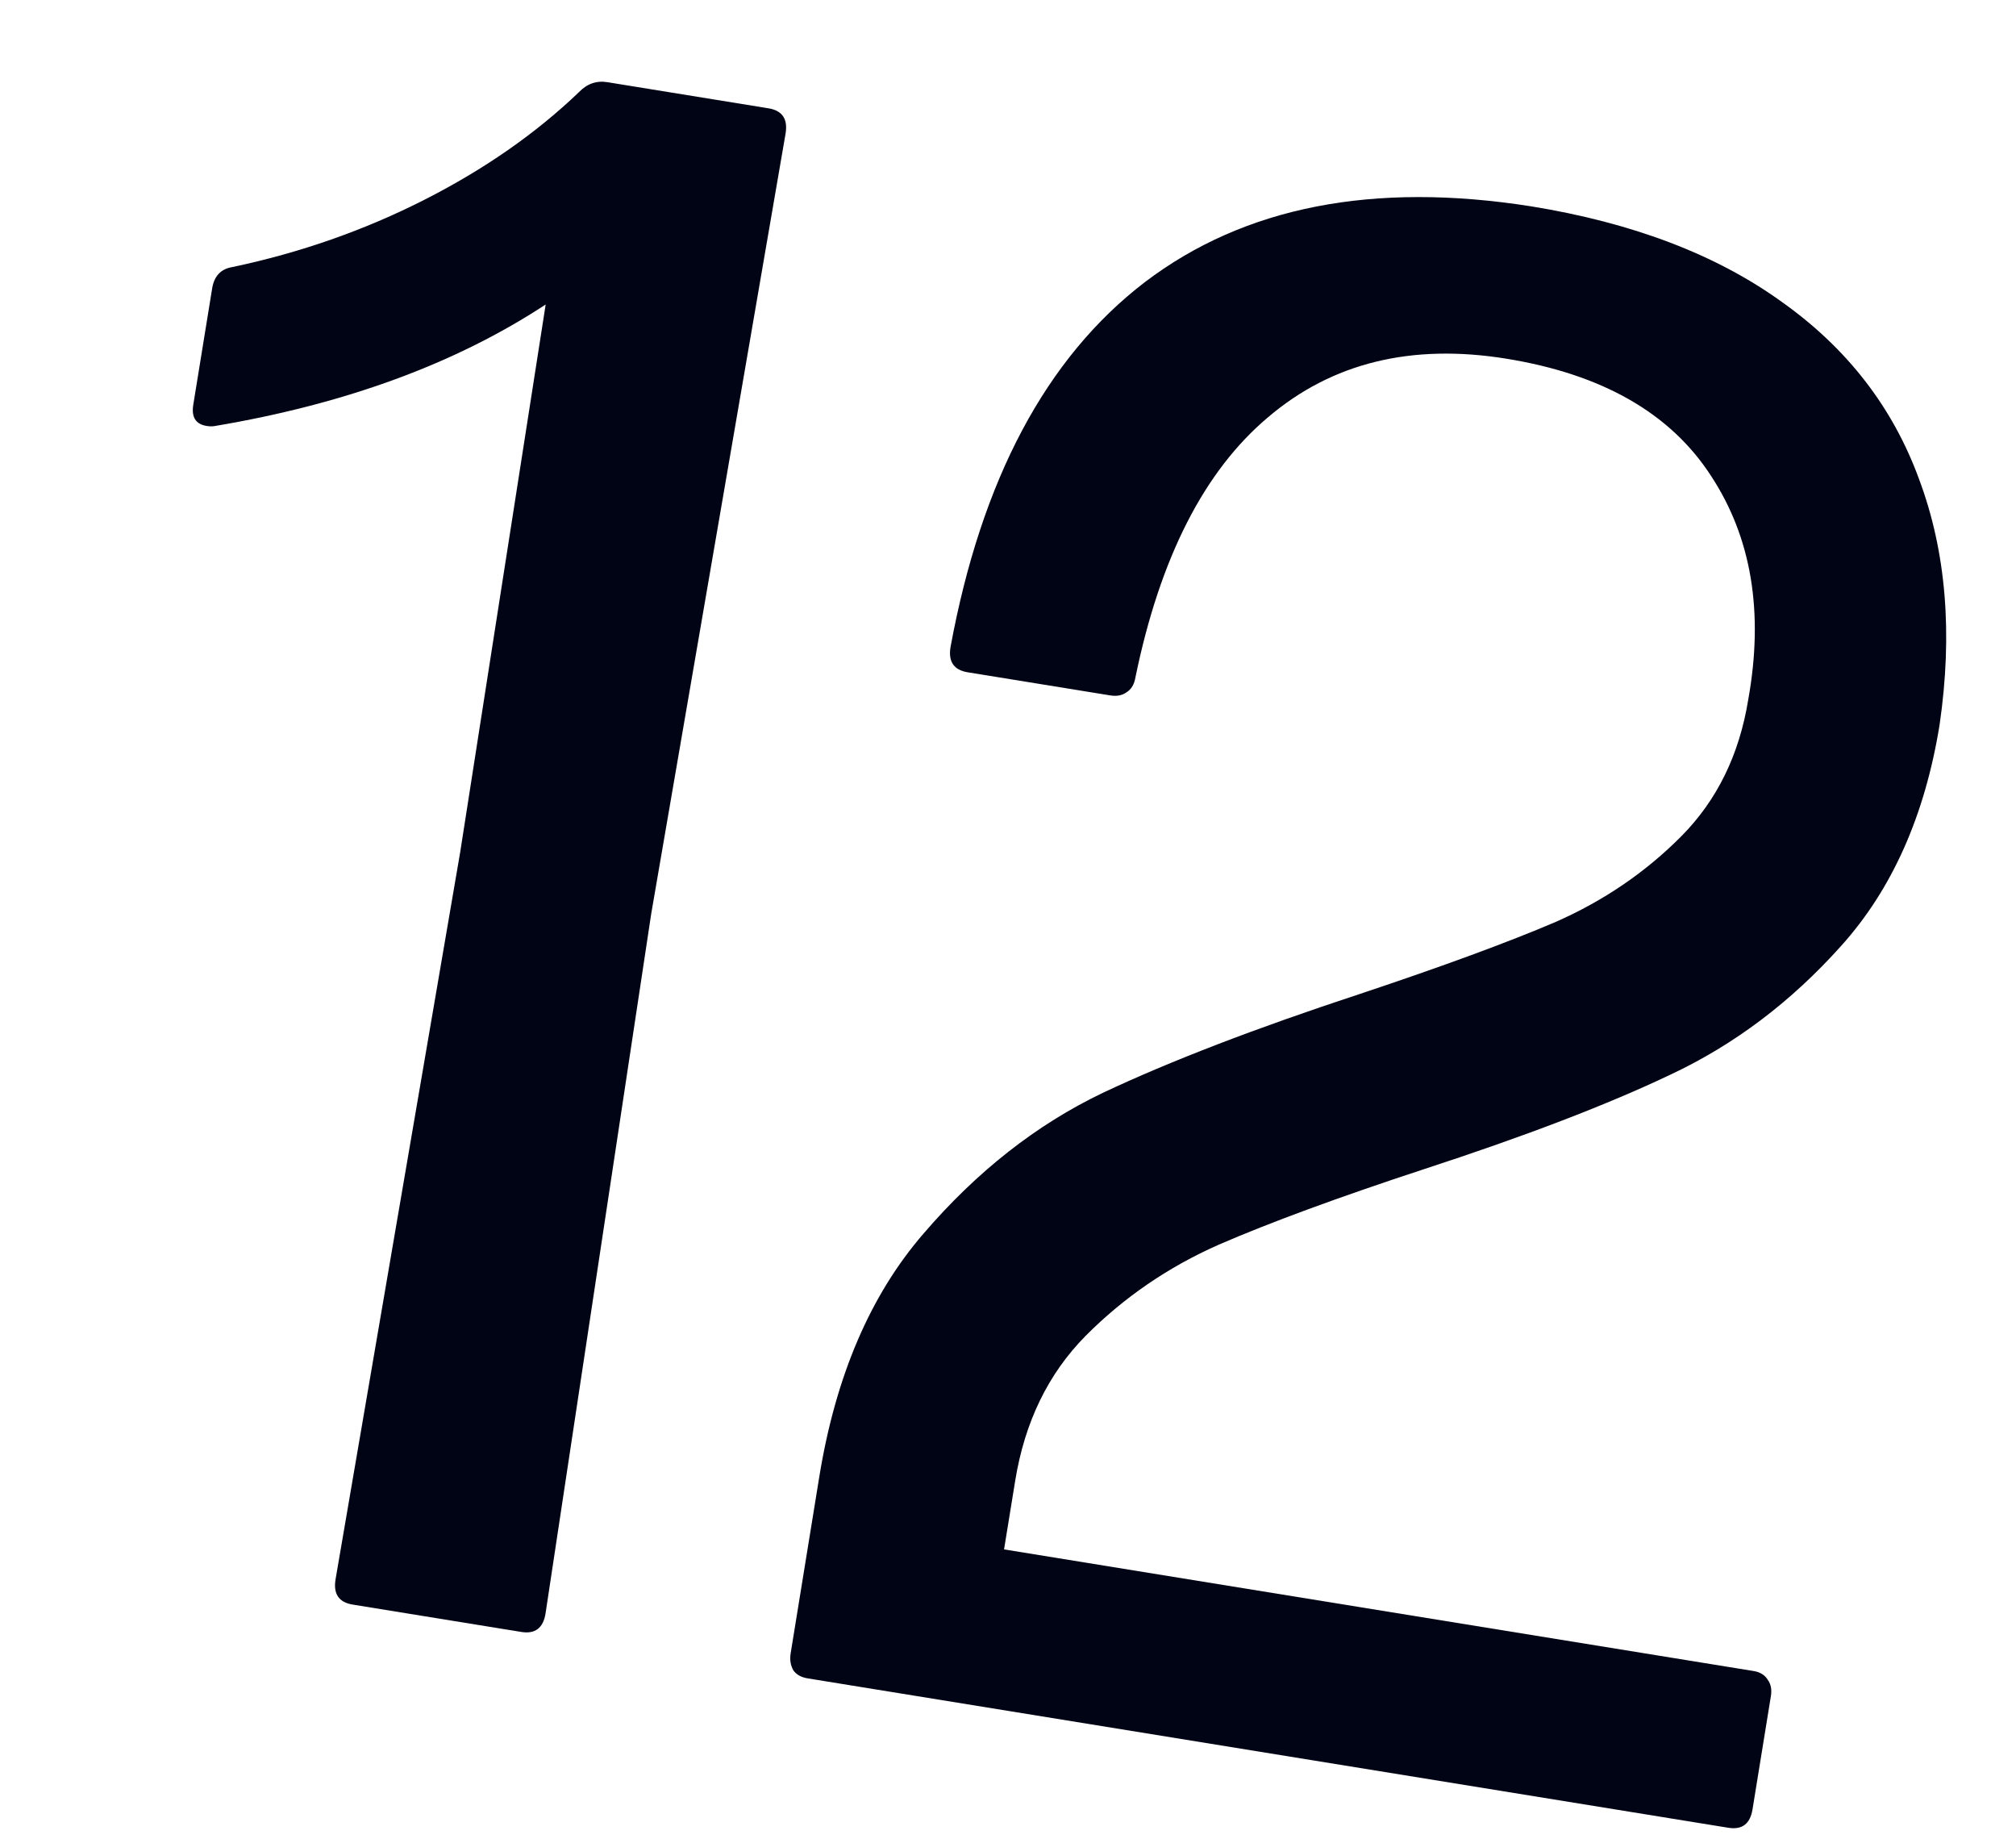
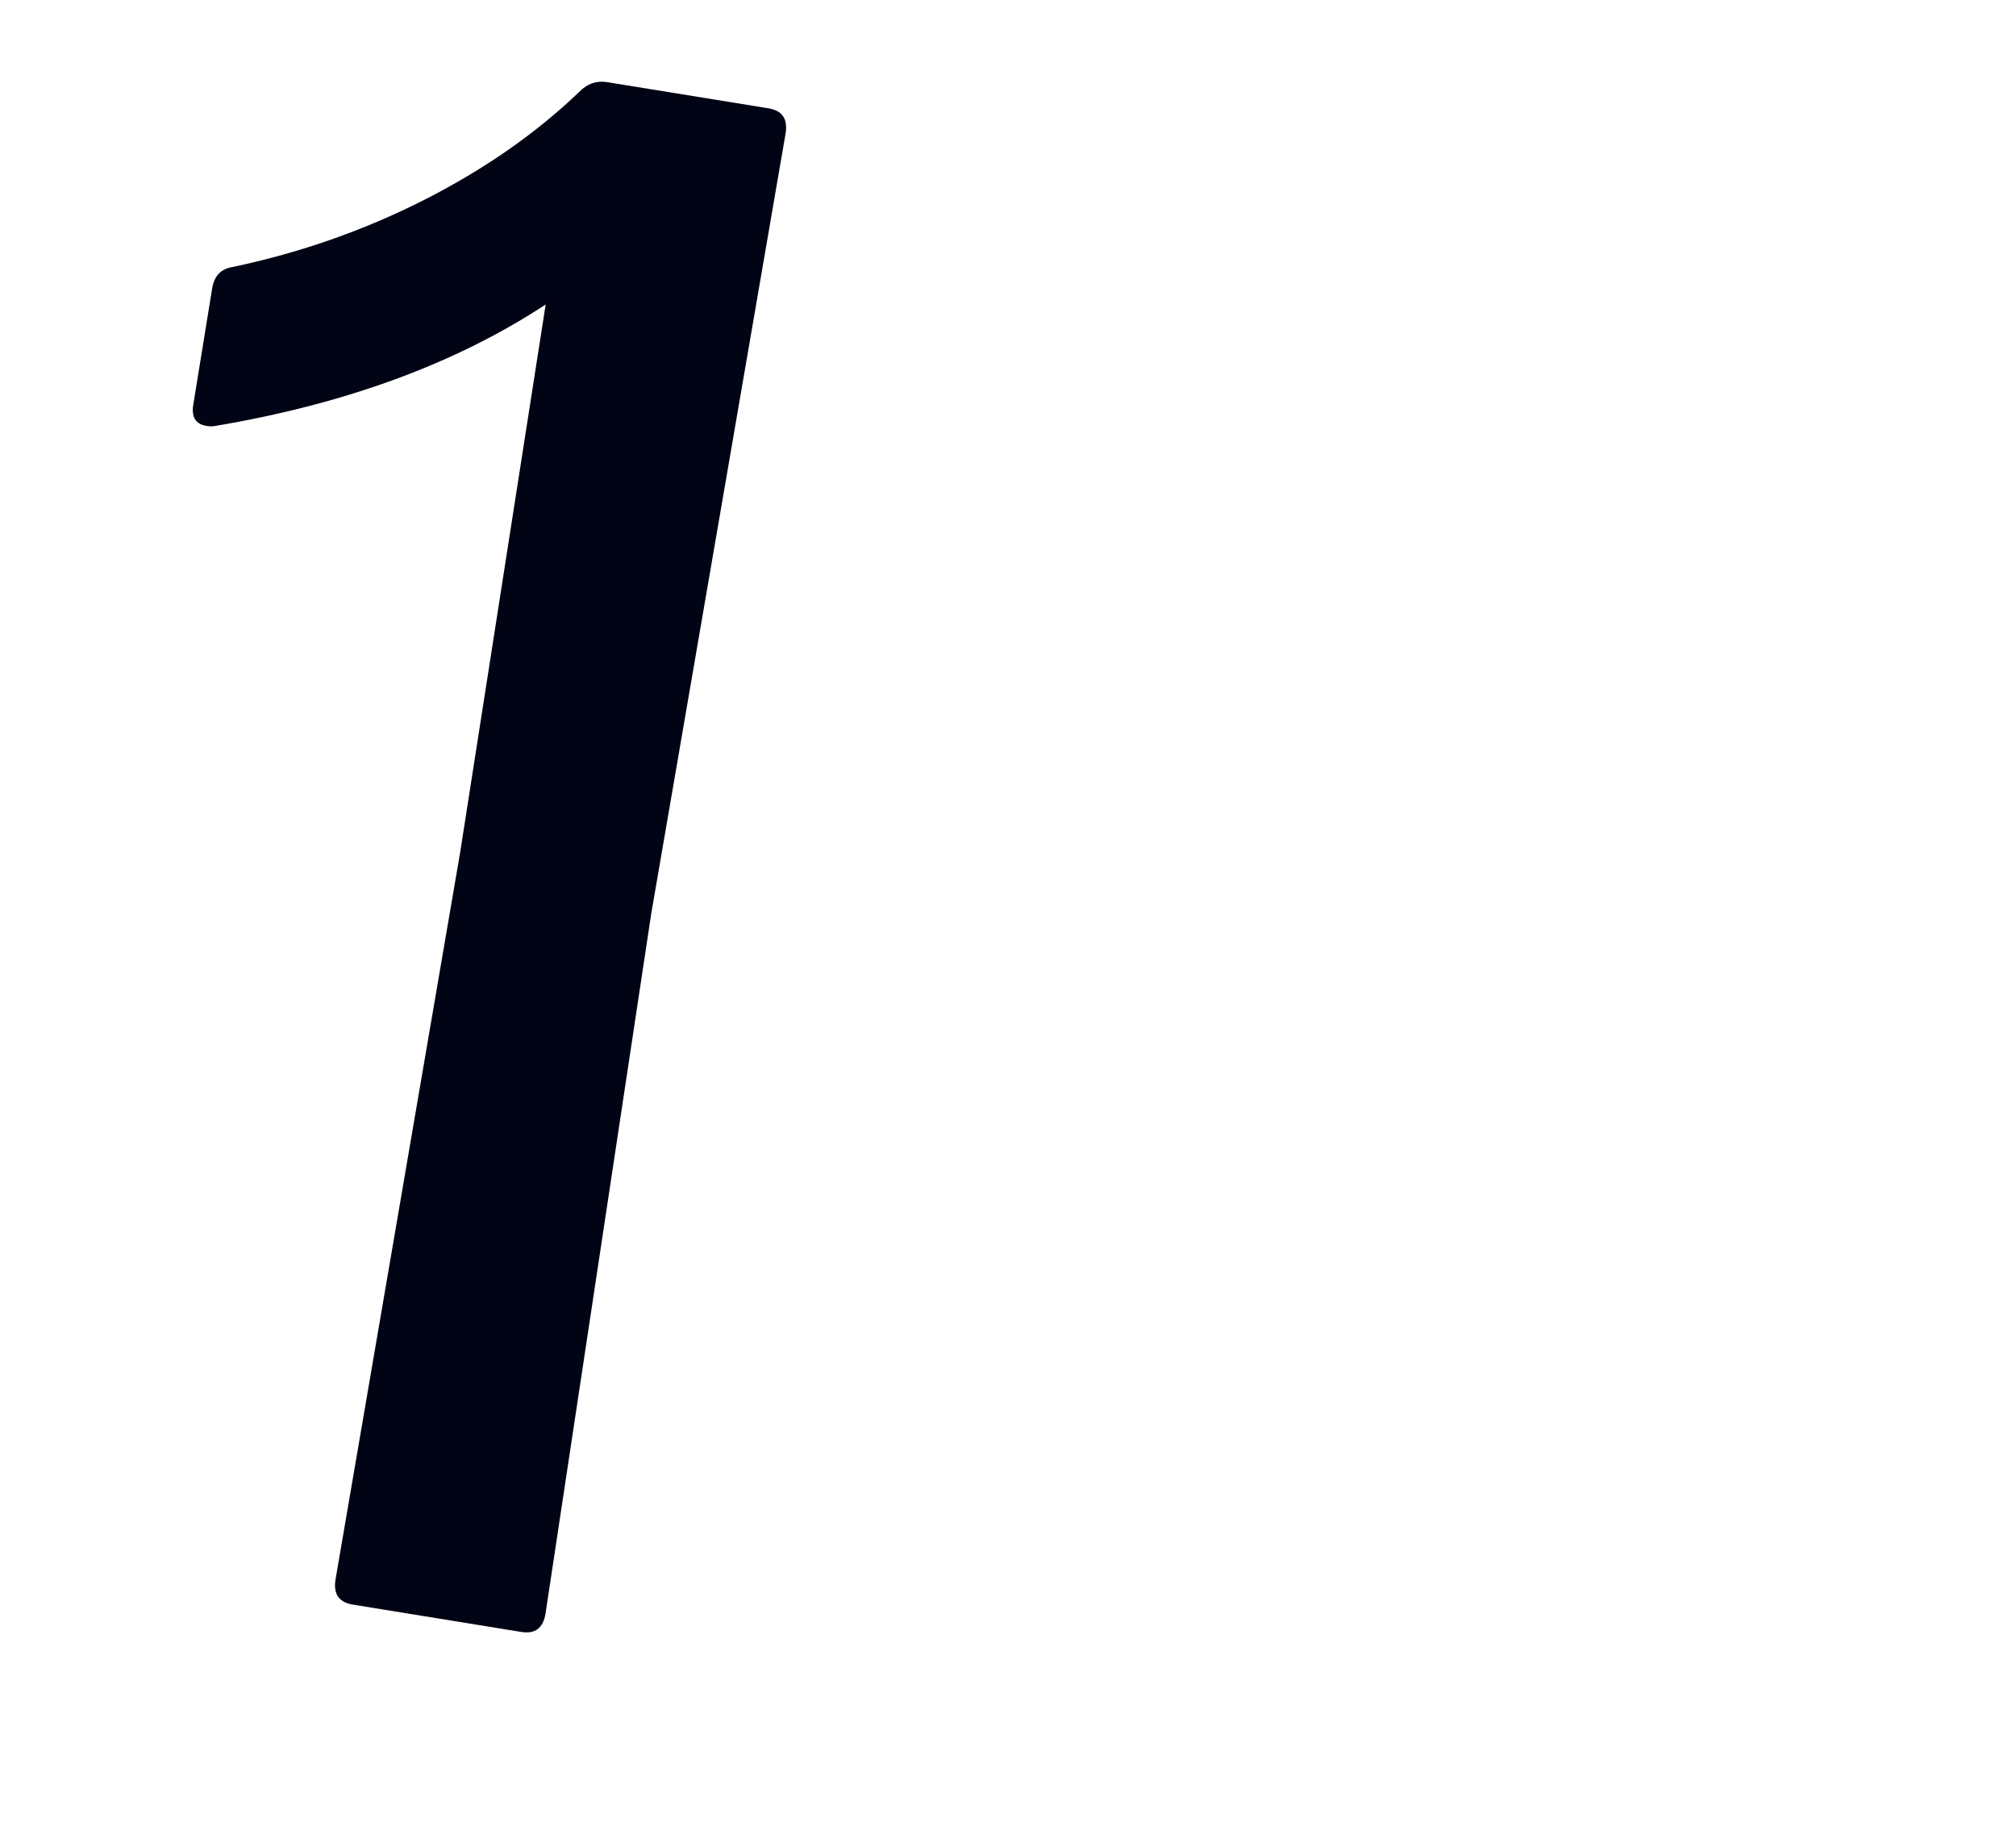
<svg xmlns="http://www.w3.org/2000/svg" width="216" height="197" viewBox="0 0 216 197" fill="none">
-   <path d="M187.77 193.816C187.518 195.37 186.654 196.028 185.177 195.788L86.551 179.788C85.852 179.675 85.339 179.392 85.014 178.941C84.701 178.411 84.601 177.797 84.714 177.097L87.778 158.212C89.531 147.409 93.253 138.72 98.946 132.146C104.652 125.494 111.05 120.469 118.142 117.073C125.311 113.69 134.499 110.155 145.706 106.469C154.56 103.519 161.558 100.945 166.7 98.748C171.855 96.474 176.34 93.412 180.155 89.564C183.97 85.716 186.356 80.839 187.314 74.932C188.995 65.554 187.66 57.56 183.308 50.951C178.969 44.265 171.67 40.09 161.411 38.425C151.229 36.774 142.715 38.862 135.867 44.691C129.031 50.442 124.295 59.724 121.658 72.537C121.532 73.314 121.204 73.859 120.675 74.172C120.223 74.498 119.648 74.604 118.948 74.49L103.676 72.013C102.2 71.773 101.587 70.876 101.84 69.322C105.153 51.354 112.093 38.322 122.659 30.225C133.303 22.14 147.103 19.434 164.058 22.104C174.939 23.87 183.879 27.274 190.878 32.318C197.889 37.284 202.803 43.625 205.619 51.34C208.513 59.068 209.243 67.841 207.81 77.659C206.234 87.374 202.722 95.259 197.272 101.315C191.914 107.305 185.824 111.901 179.003 115.102C172.26 118.315 163.415 121.706 152.466 125.274C143.367 128.265 136.071 130.95 130.58 133.329C125.167 135.721 120.411 138.978 116.313 143.099C112.305 147.155 109.79 152.33 108.769 158.626L107.577 165.97L187.9 179.001C188.6 179.114 189.106 179.436 189.419 179.965C189.744 180.417 189.85 180.992 189.737 181.692L187.77 193.816Z" fill="#000414" />
  <path d="M37.787 171.881C36.31 171.642 35.698 170.745 35.95 169.191L49.302 91.313L58.465 32.617C48.823 38.949 36.992 43.291 22.97 45.643C22.725 45.683 22.446 45.678 22.135 45.627C20.97 45.438 20.494 44.683 20.708 43.362L22.732 30.888C22.946 29.567 23.668 28.806 24.897 28.607C32.165 27.074 39.015 24.675 45.447 21.412C51.879 18.148 57.409 14.299 62.036 9.865C62.9 8.968 63.914 8.614 65.08 8.803L82.334 11.602C83.811 11.842 84.423 12.739 84.171 14.293L69.776 97.865L58.45 172.841C58.198 174.395 57.334 175.052 55.857 174.813L37.787 171.881Z" fill="#000414" />
</svg>